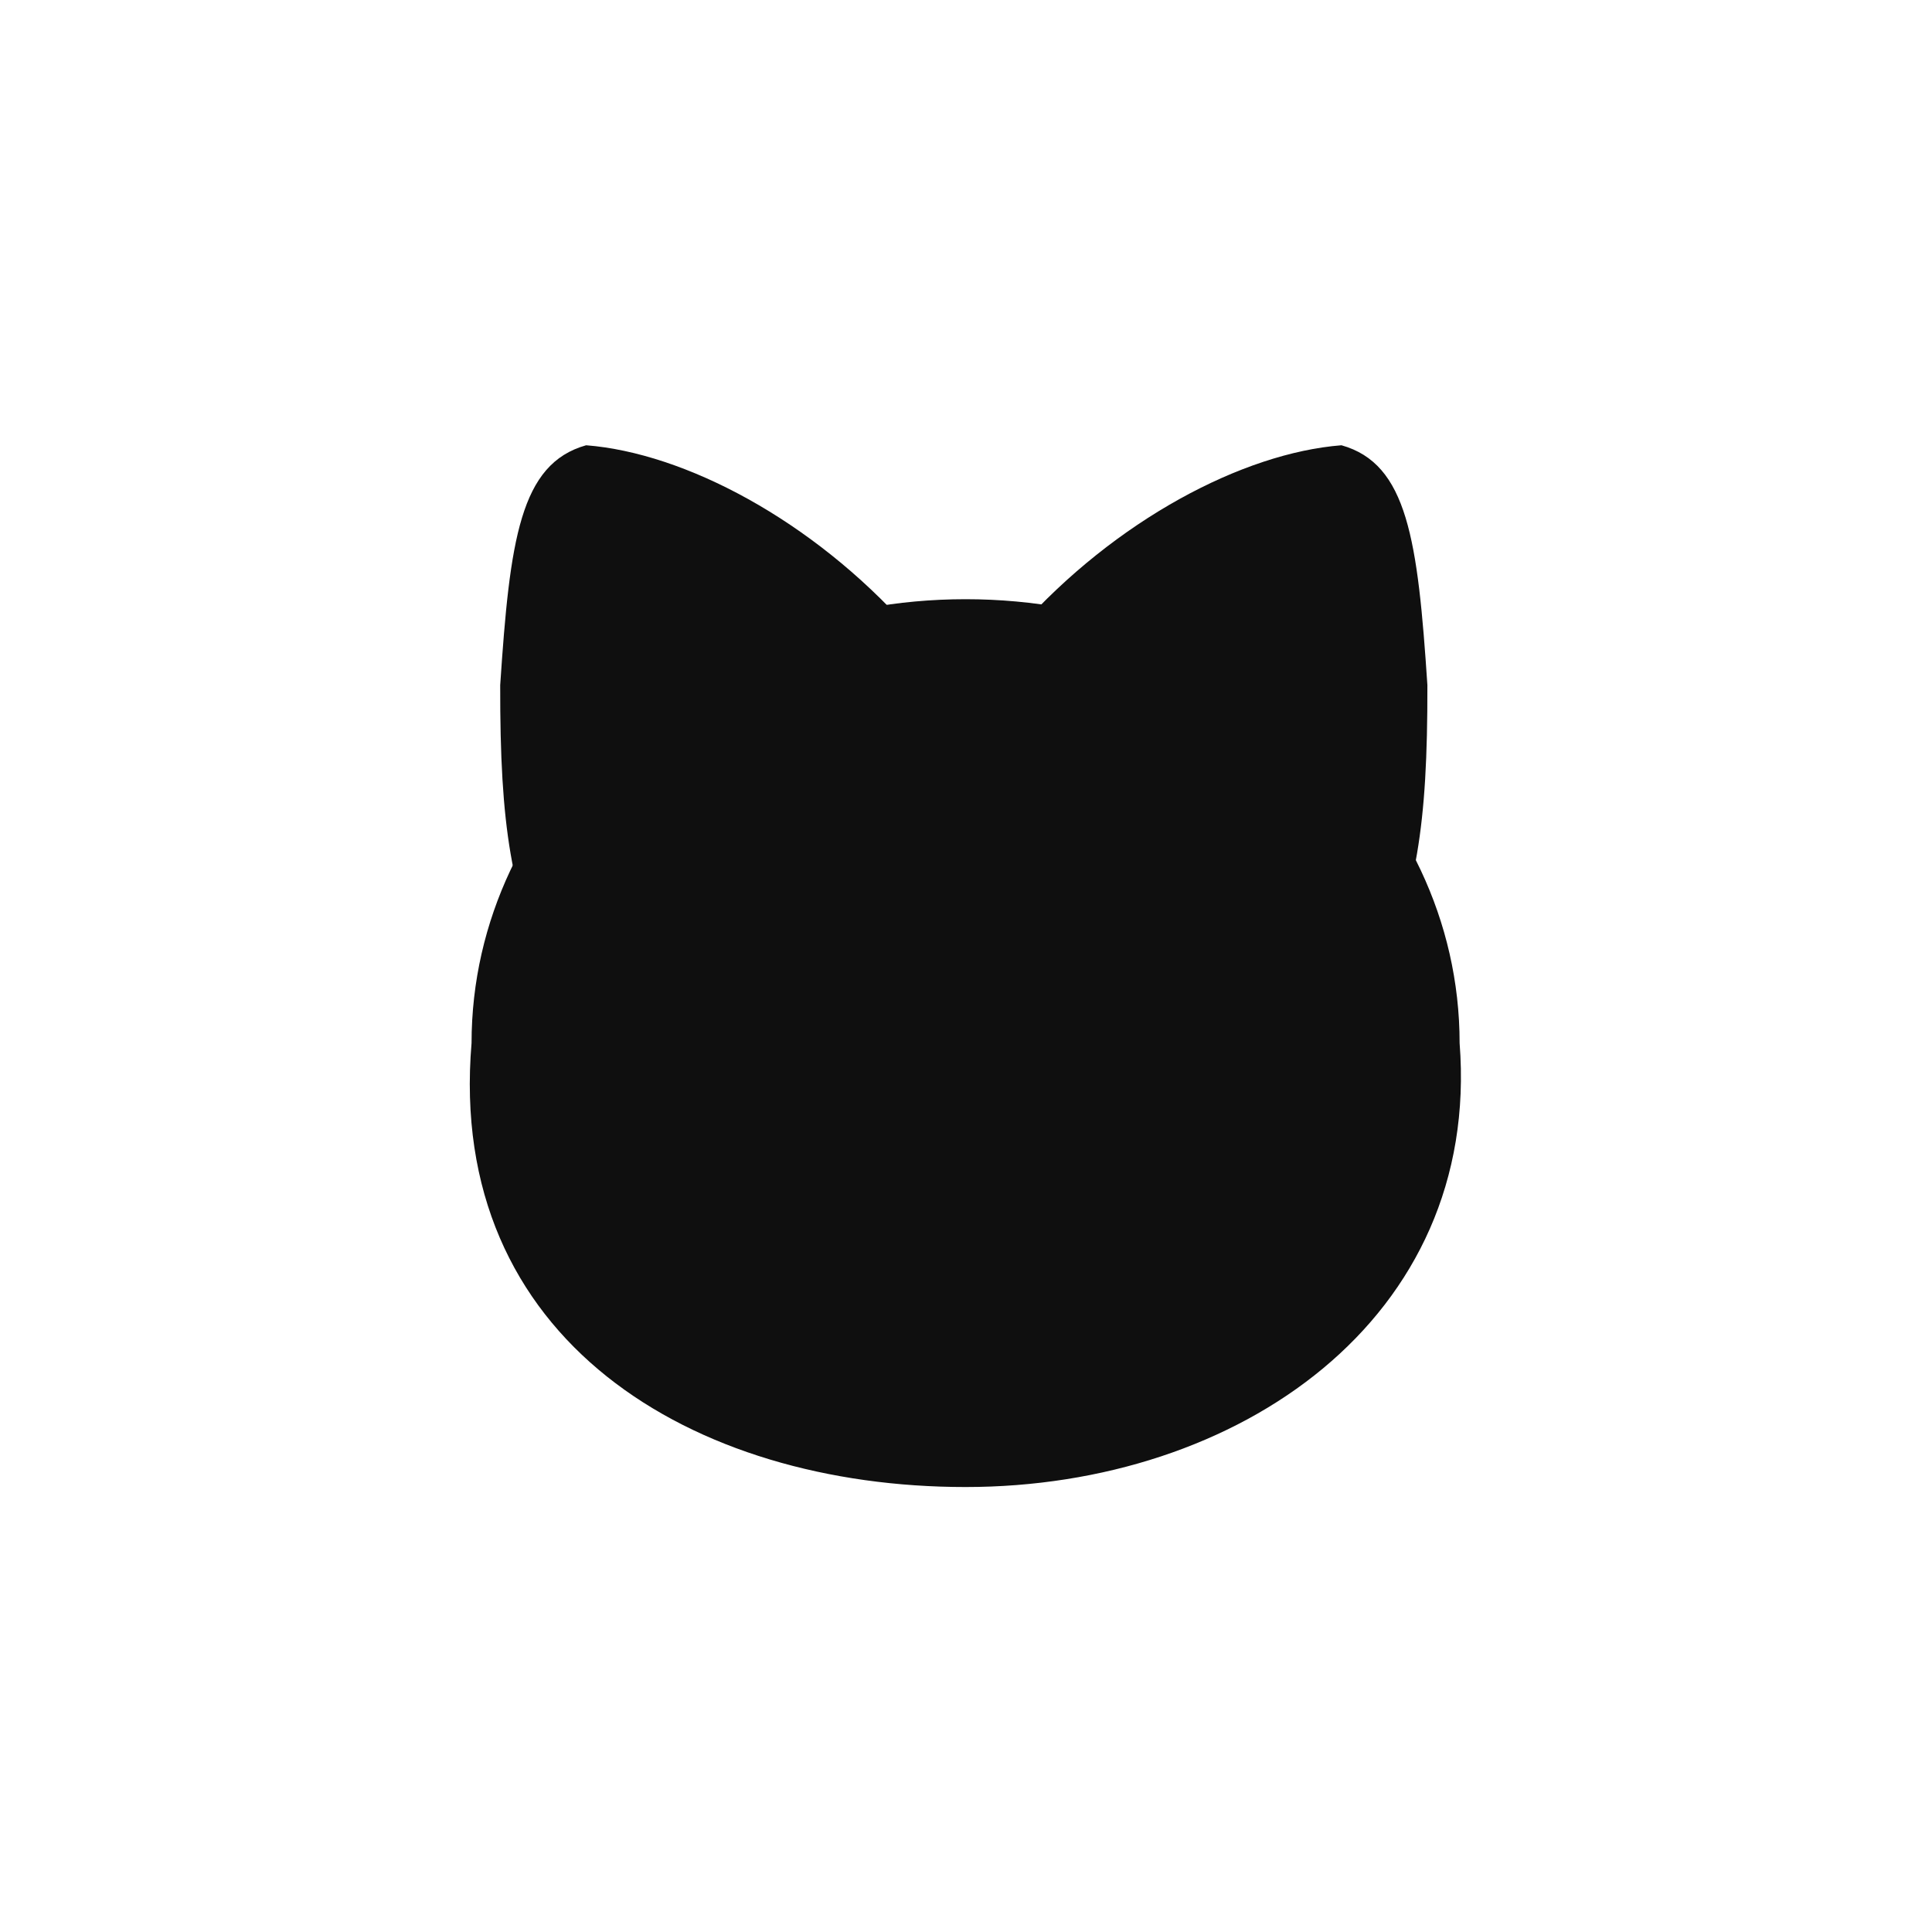
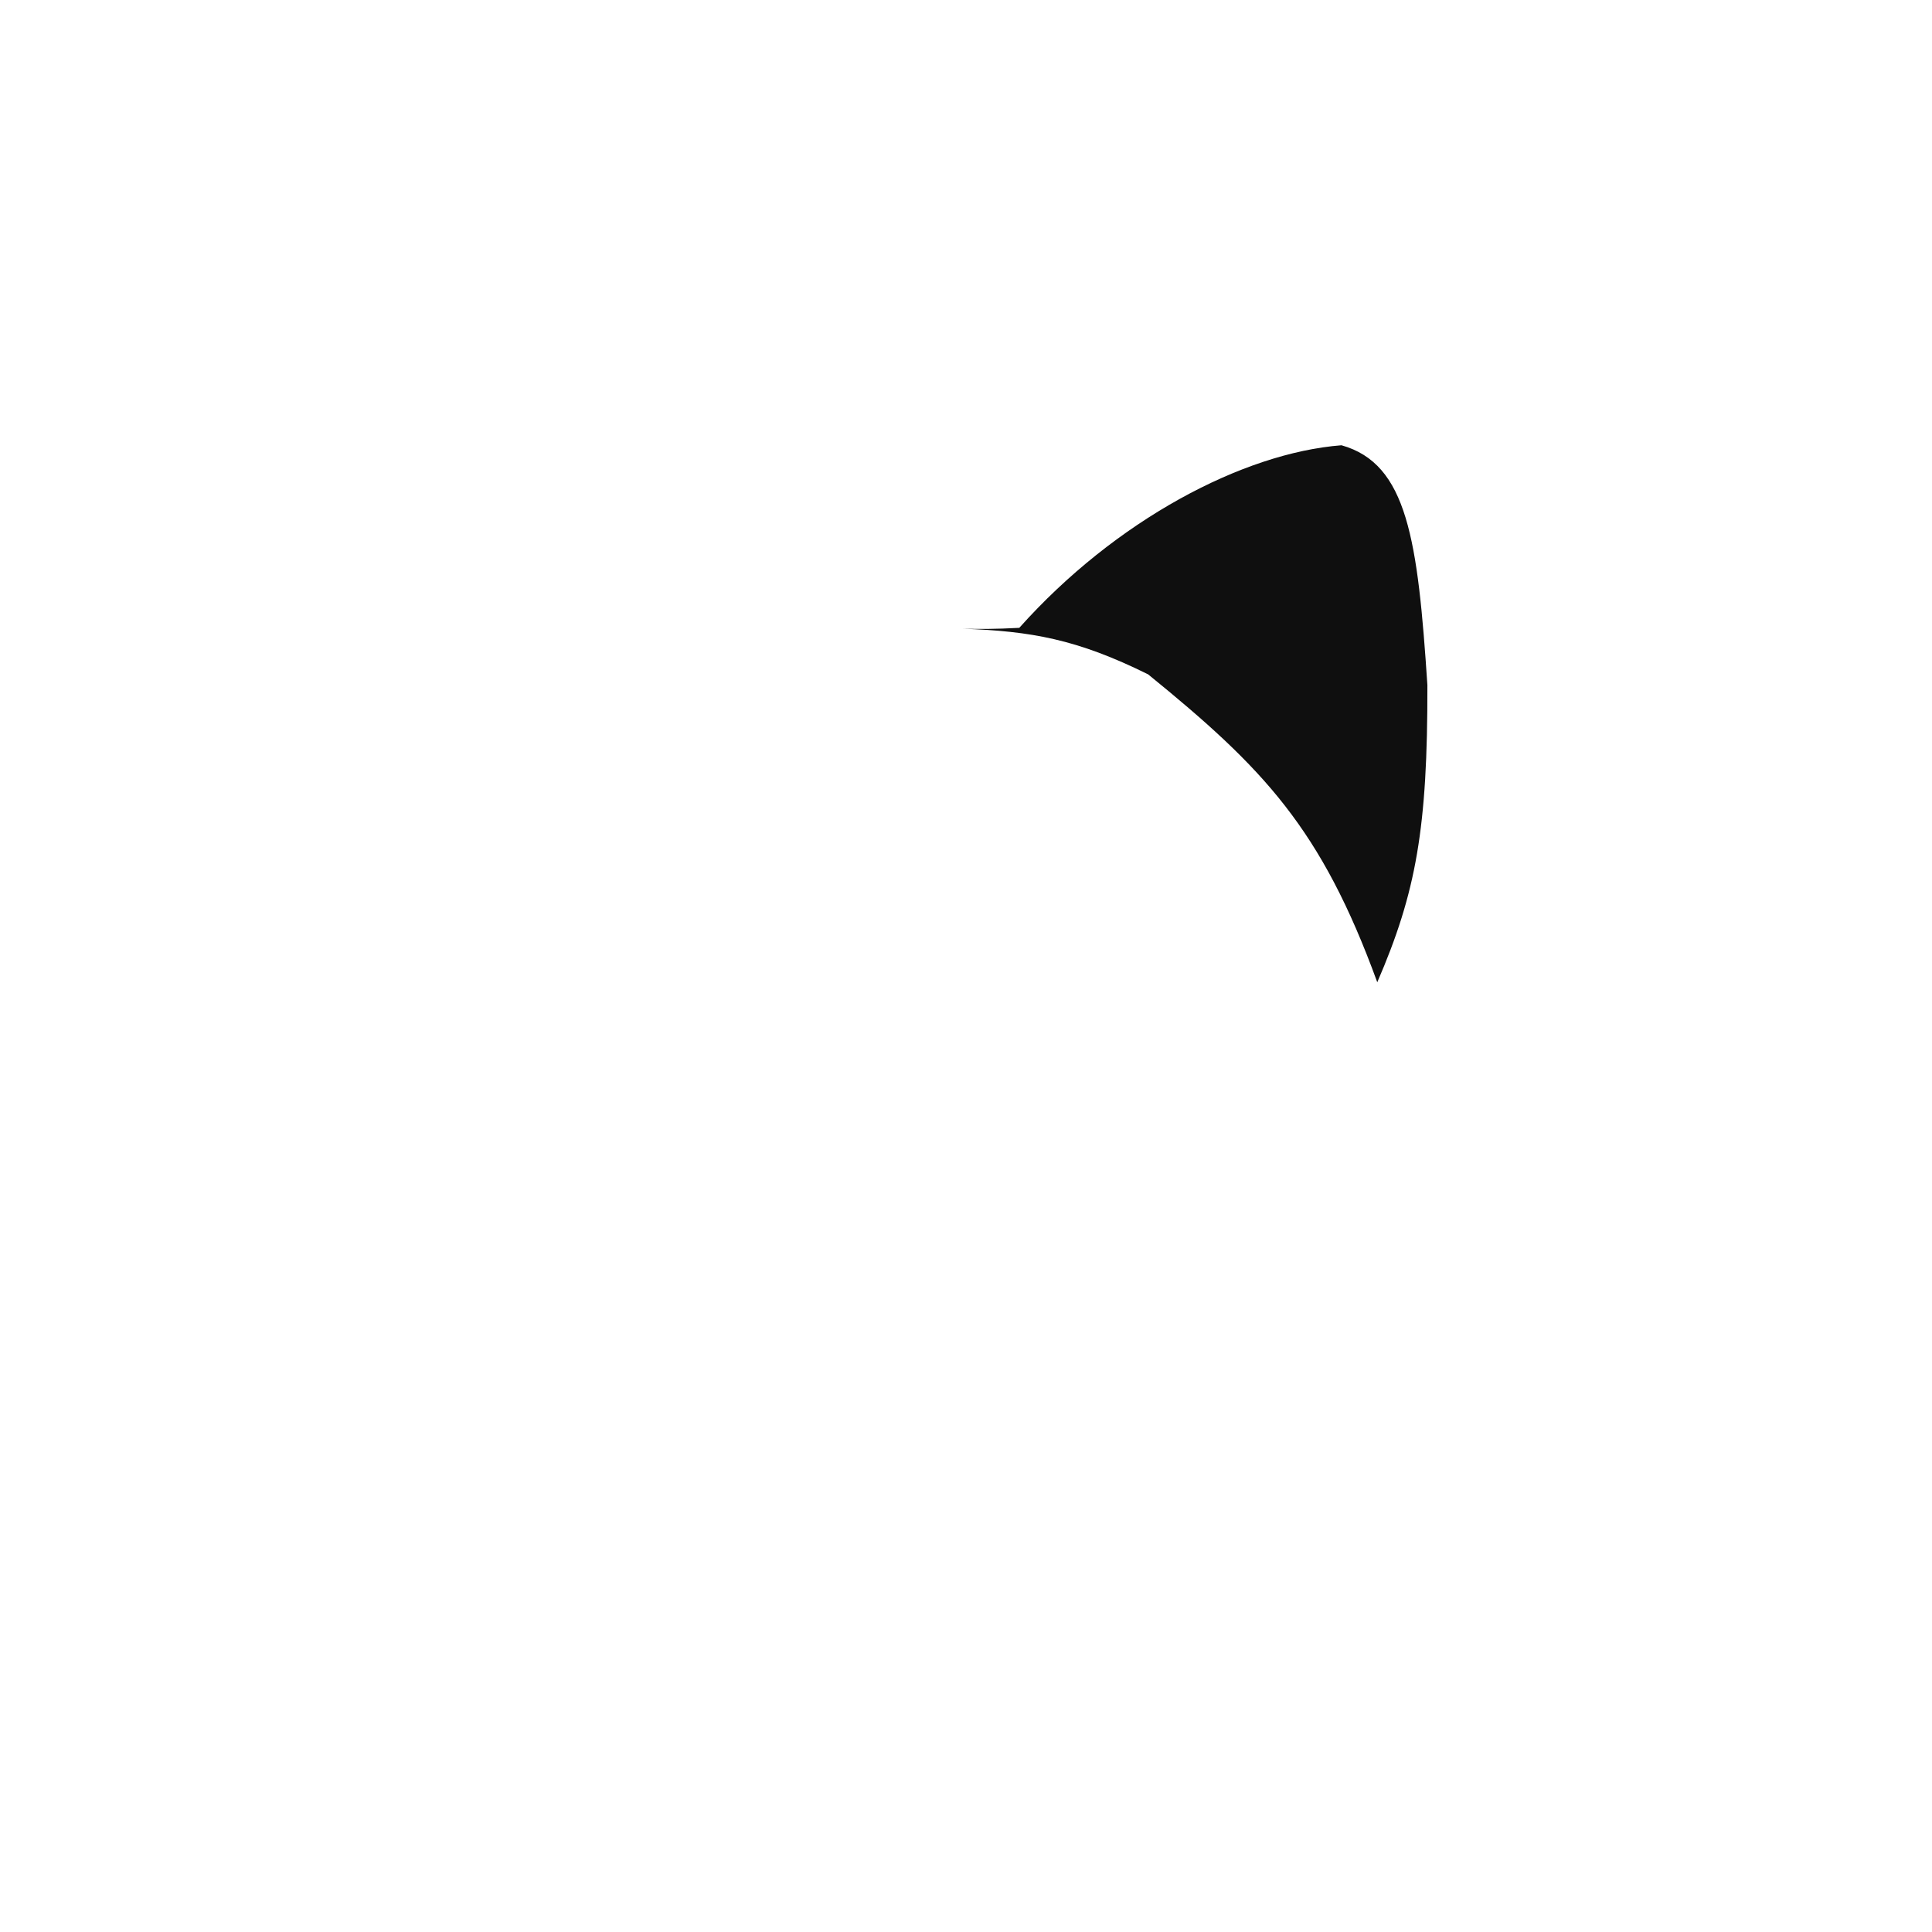
<svg xmlns="http://www.w3.org/2000/svg" width="1024" height="1024" viewBox="0 0 1024 1024" fill="none">
-   <rect width="1024" height="1024" />
-   <path d="M265.117 363.128C264.969 439.038 271.114 473.026 291.681 520.616C321.409 439.083 351.855 407.227 413.117 357.436C450.953 338.668 475.344 334.551 511.344 333.226C502.537 333.431 494.188 333.454 481.425 332.769C430.375 275.623 362.916 240.095 310.655 236C275.639 245.818 270.211 286.307 265.117 363.128Z" fill="#0F0F0F" />
  <path d="M756.547 363.128C756.695 439.038 750.55 473.026 729.983 520.616C700.255 439.083 669.81 407.227 608.548 357.436C570.713 338.668 546.322 334.551 510.322 333.226C519.13 333.431 527.479 333.454 540.241 332.769C591.291 275.623 658.749 240.095 711.009 236C746.025 245.818 751.453 286.307 756.547 363.128Z" fill="#0F0F0F" />
-   <path d="M773.626 552.872C785.011 698.975 656.394 788.155 511.78 788.155C367.166 788.155 236.652 710.36 249.933 552.872C249.933 422.929 367.166 317.59 511.78 317.59C656.394 317.59 773.626 422.929 773.626 552.872Z" fill="#0F0F0F" />
</svg>